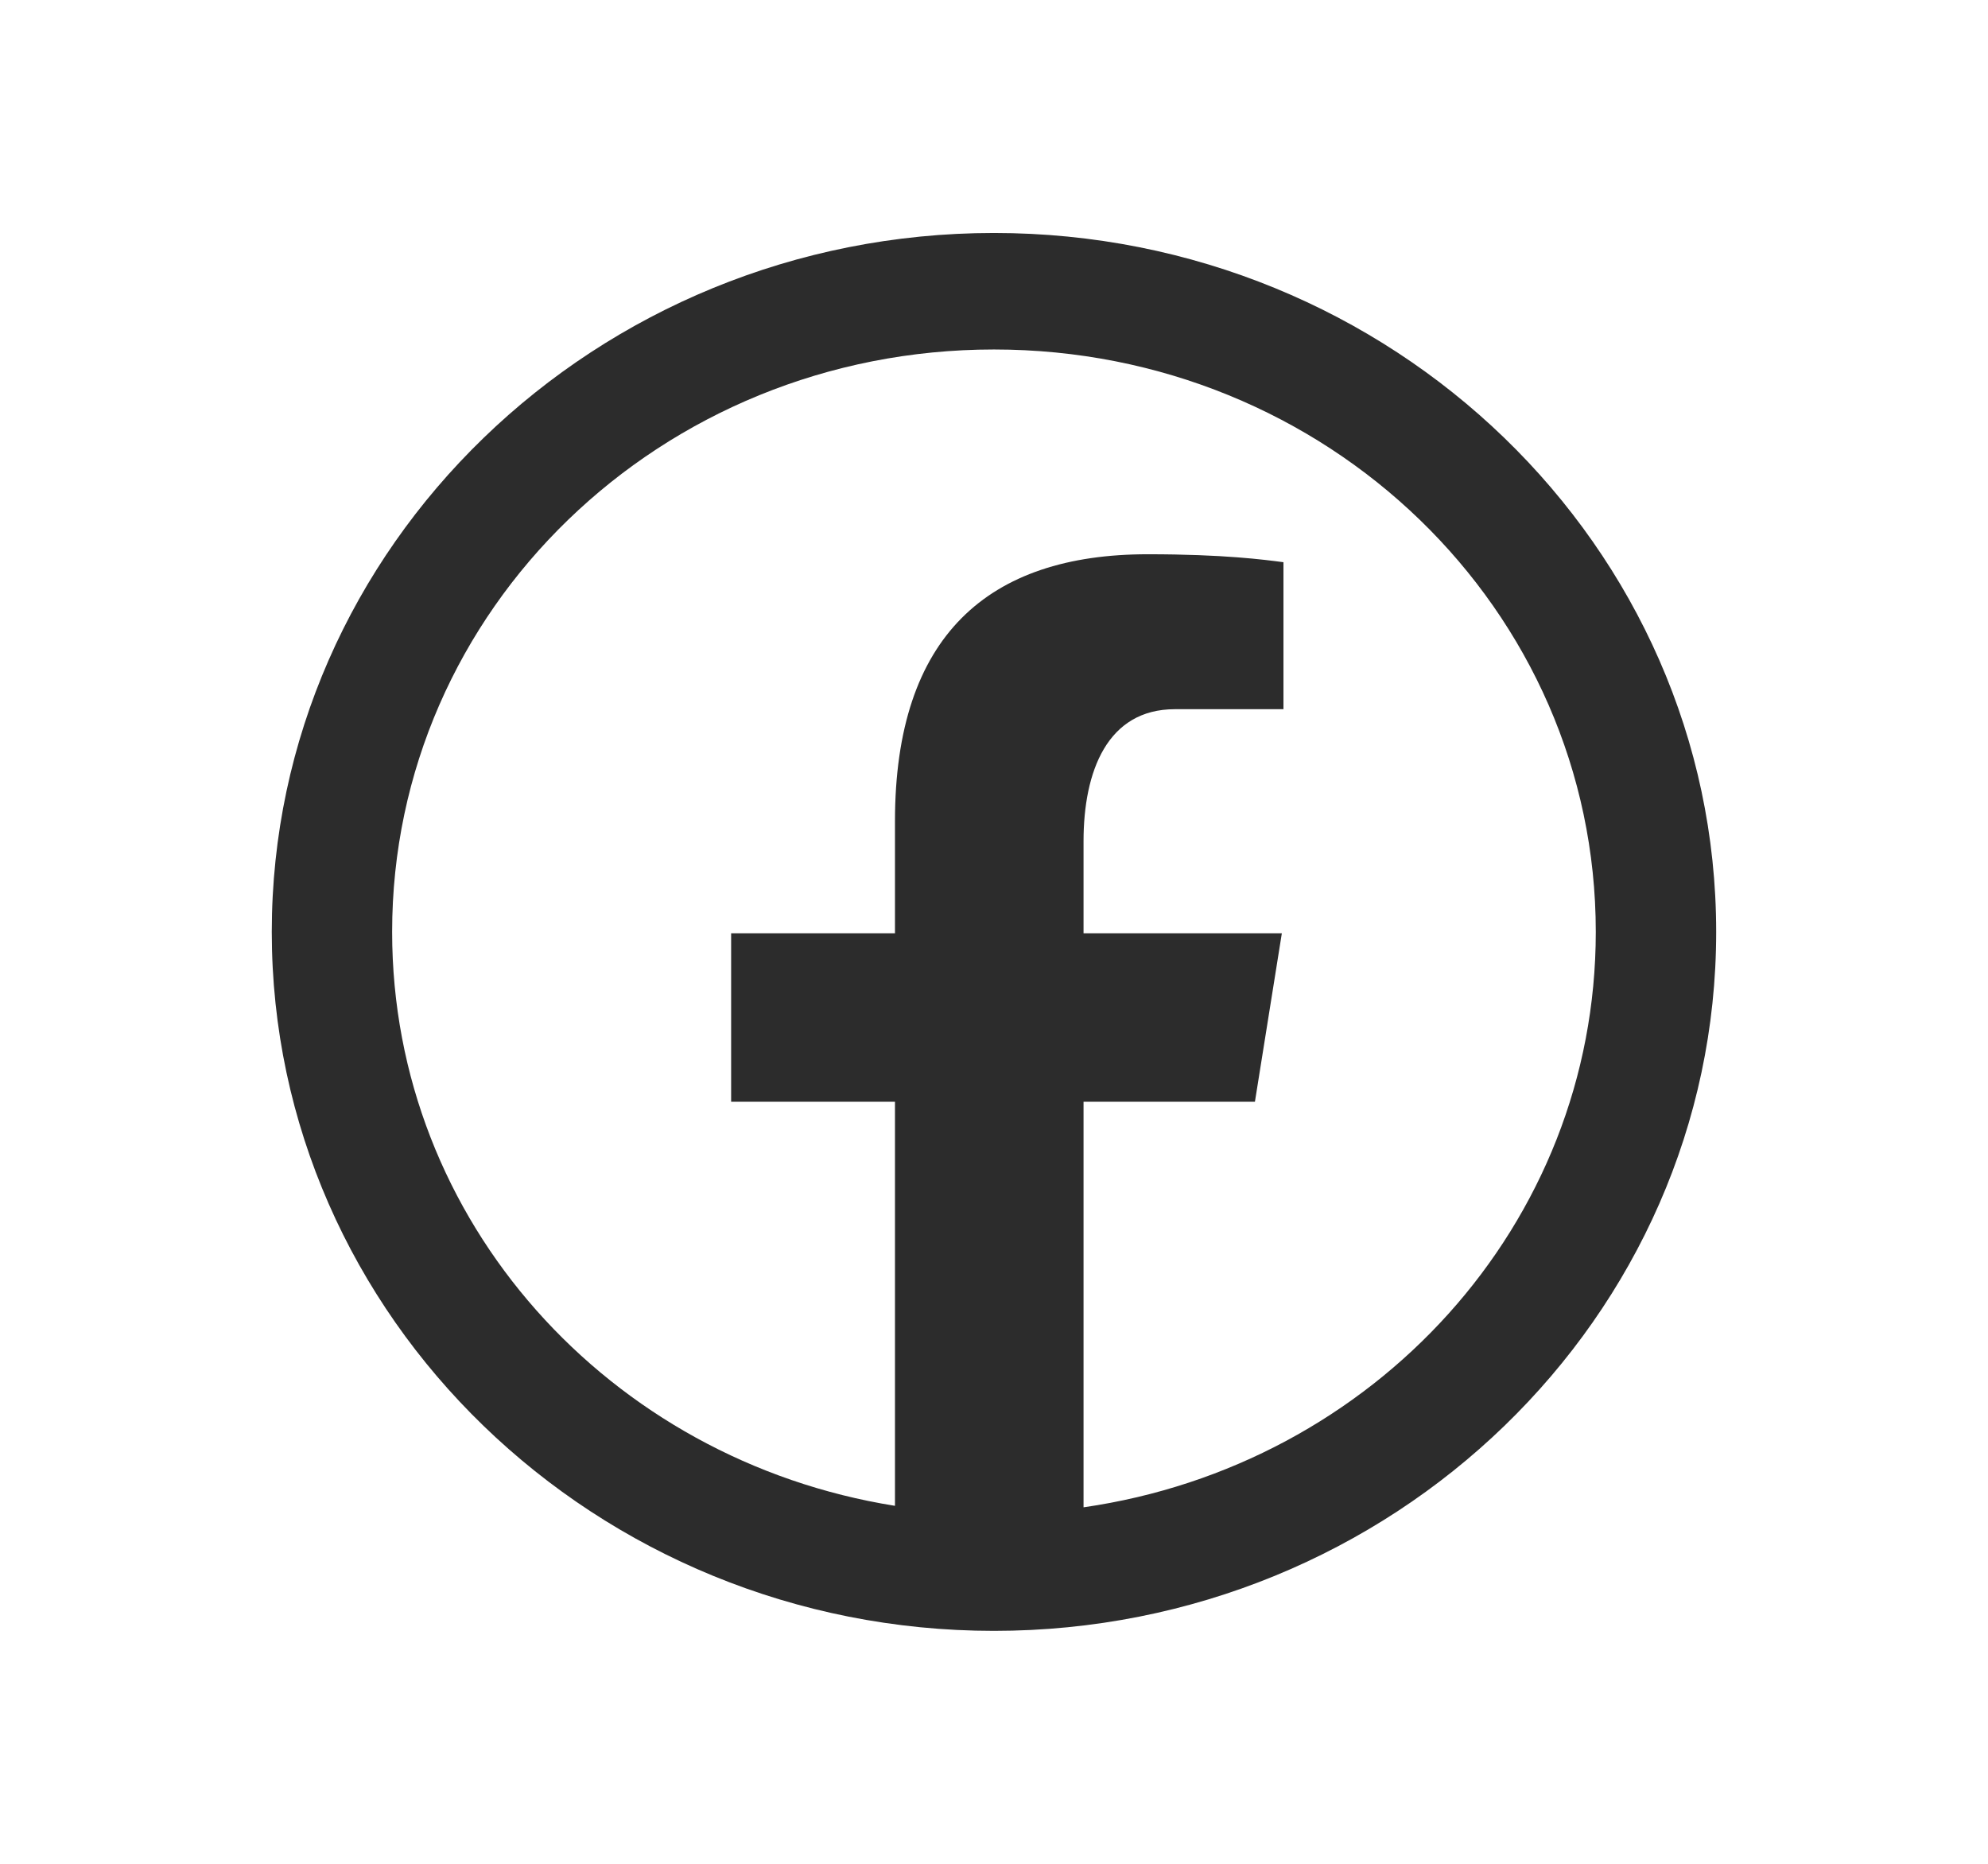
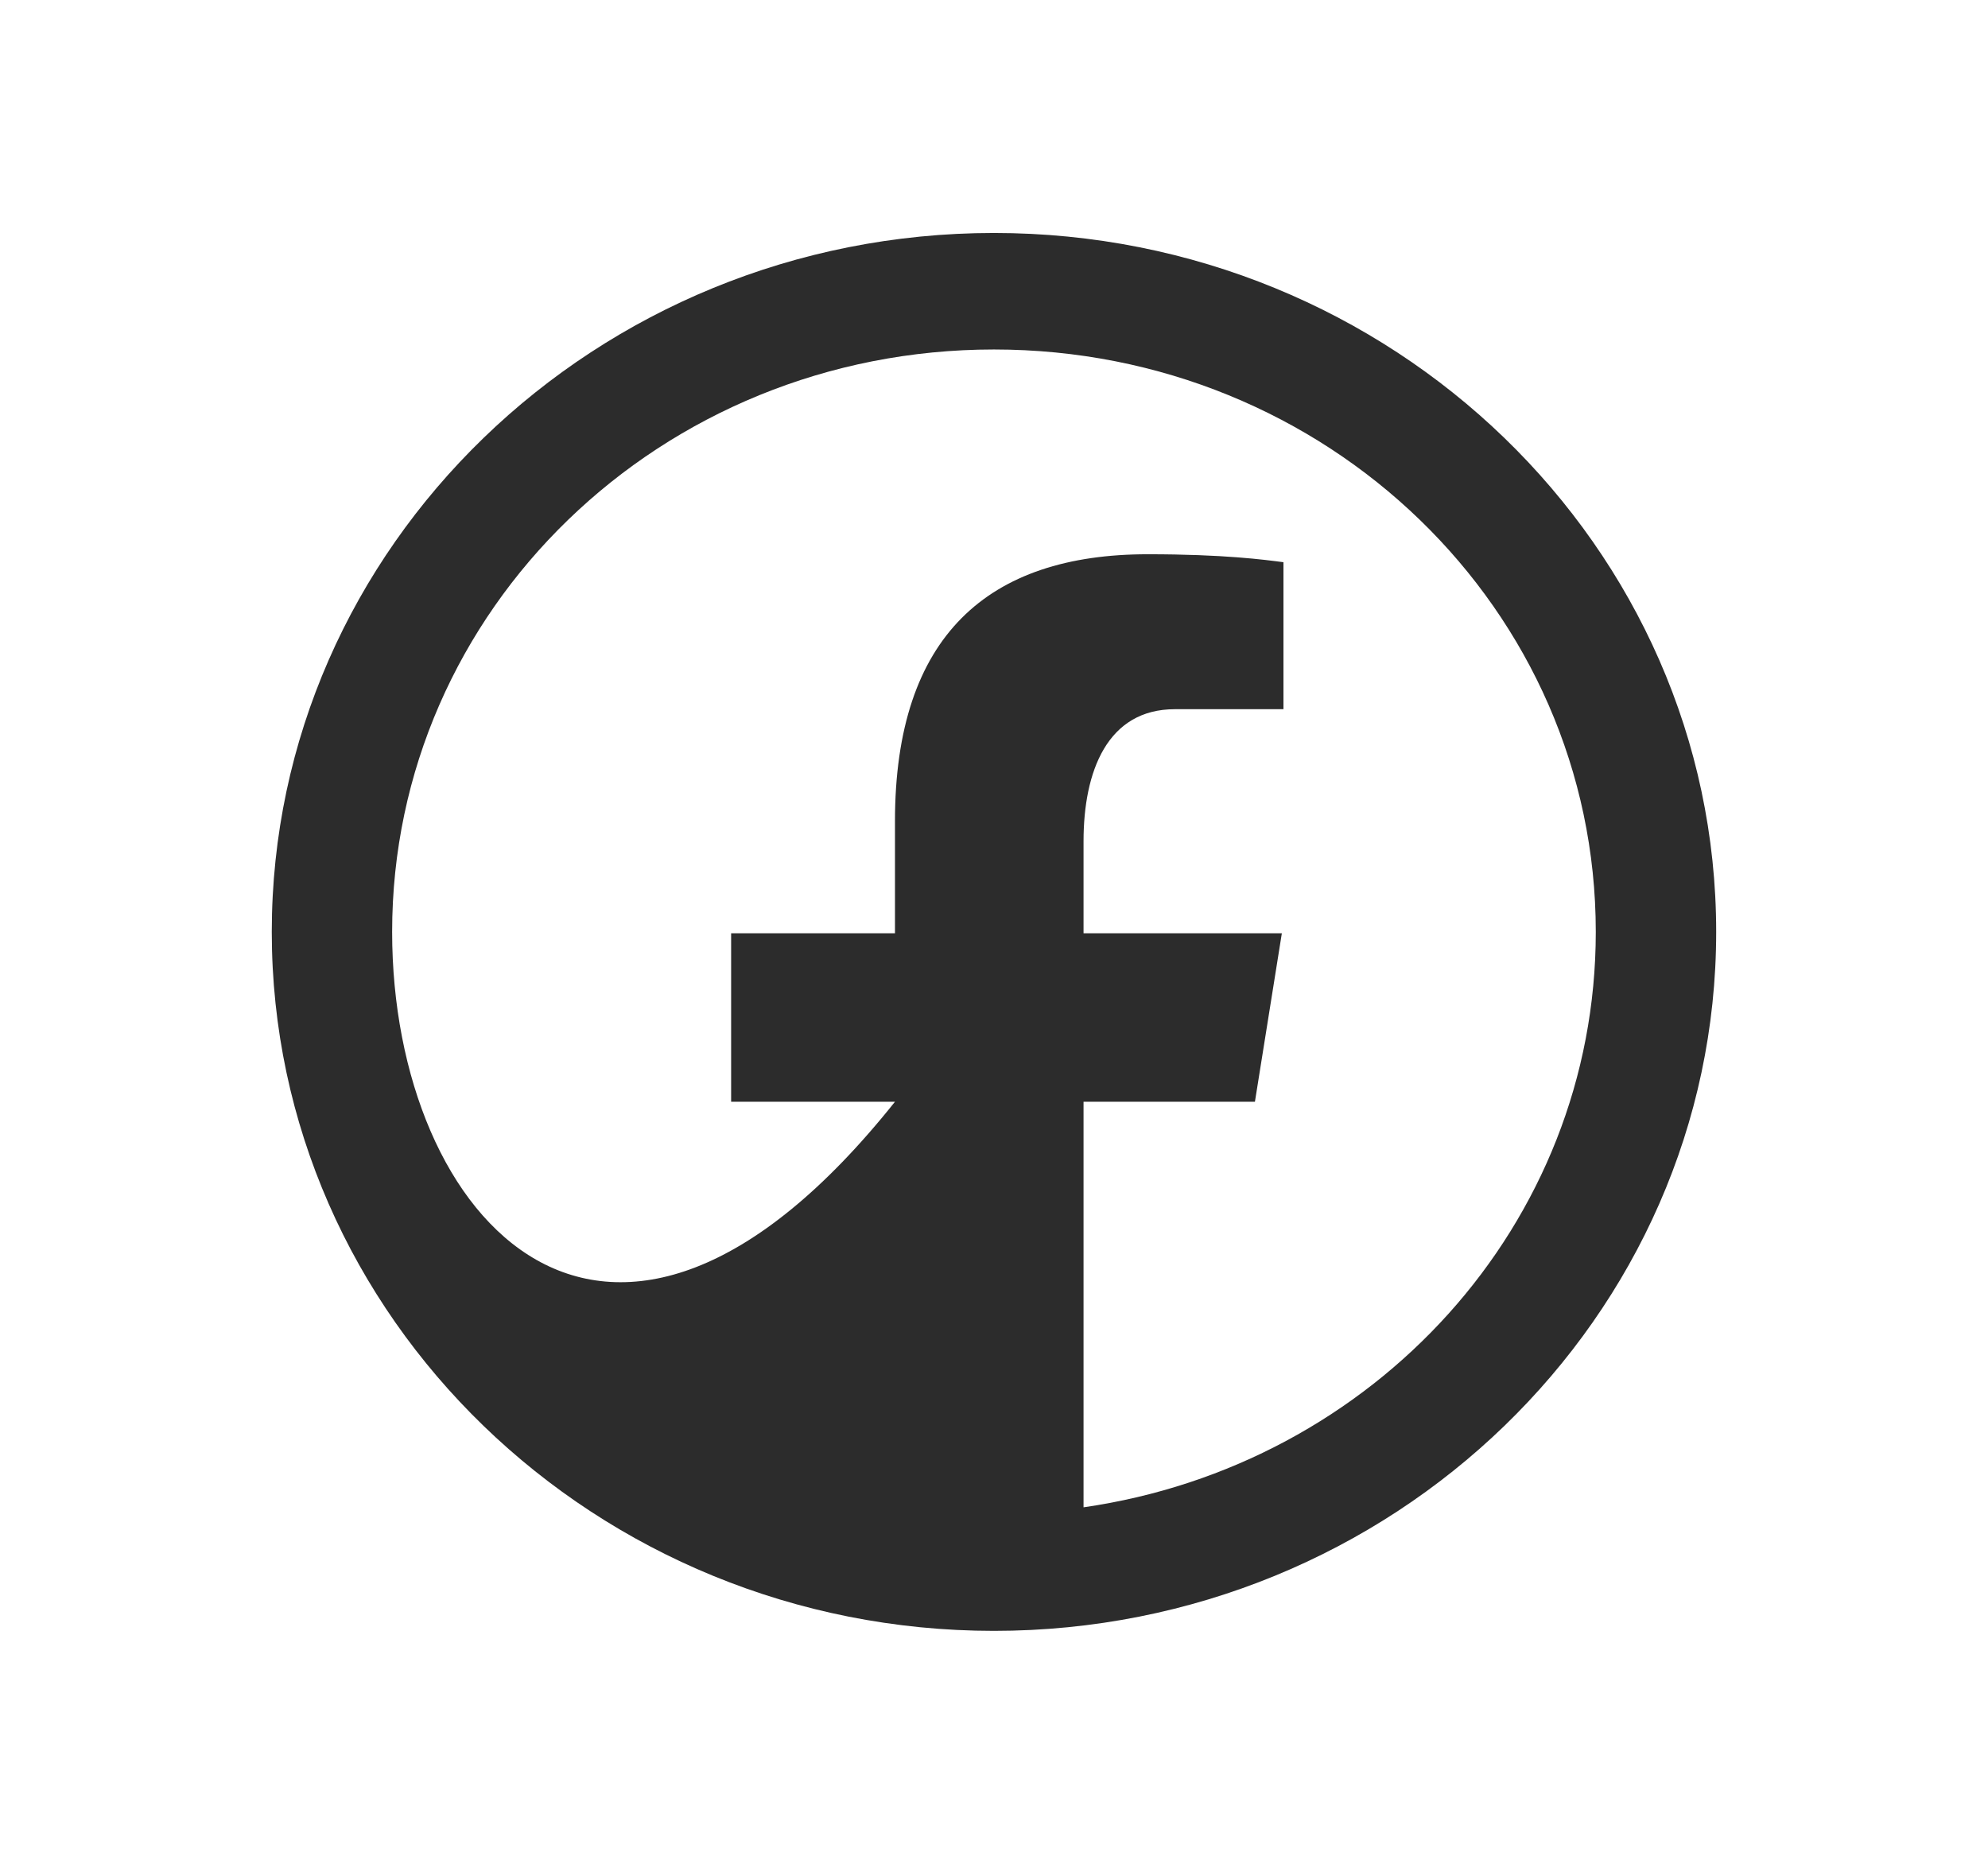
<svg xmlns="http://www.w3.org/2000/svg" width="48" height="45" viewBox="0 0 48 45" fill="none">
-   <path d="M23.999 5.625C14.386 5.625 6.562 13.197 6.562 22.5C6.562 31.804 14.386 39.376 23.999 39.376C33.612 39.376 41.437 31.804 41.437 22.5C41.437 13.197 33.612 5.625 23.999 5.625ZM23.999 8.438C32.042 8.438 38.53 14.717 38.53 22.5C38.53 29.57 33.171 35.383 26.162 36.393V26.601H30.3L30.95 22.533H26.162V20.311C26.162 18.623 26.735 17.123 28.367 17.123H30.989V13.574C30.529 13.514 29.554 13.382 27.711 13.382C23.863 13.382 21.609 15.348 21.609 19.828V22.533H17.653V26.601H21.609V36.357C14.712 35.256 9.468 29.494 9.468 22.5C9.468 14.717 15.956 8.438 23.999 8.438Z" fill="#2C2C2C" />
+   <path d="M23.999 5.625C14.386 5.625 6.562 13.197 6.562 22.5C6.562 31.804 14.386 39.376 23.999 39.376C33.612 39.376 41.437 31.804 41.437 22.5C41.437 13.197 33.612 5.625 23.999 5.625ZM23.999 8.438C32.042 8.438 38.53 14.717 38.53 22.5C38.53 29.57 33.171 35.383 26.162 36.393V26.601H30.3L30.95 22.533H26.162V20.311C26.162 18.623 26.735 17.123 28.367 17.123H30.989V13.574C30.529 13.514 29.554 13.382 27.711 13.382C23.863 13.382 21.609 15.348 21.609 19.828V22.533H17.653V26.601H21.609C14.712 35.256 9.468 29.494 9.468 22.5C9.468 14.717 15.956 8.438 23.999 8.438Z" fill="#2C2C2C" />
</svg>